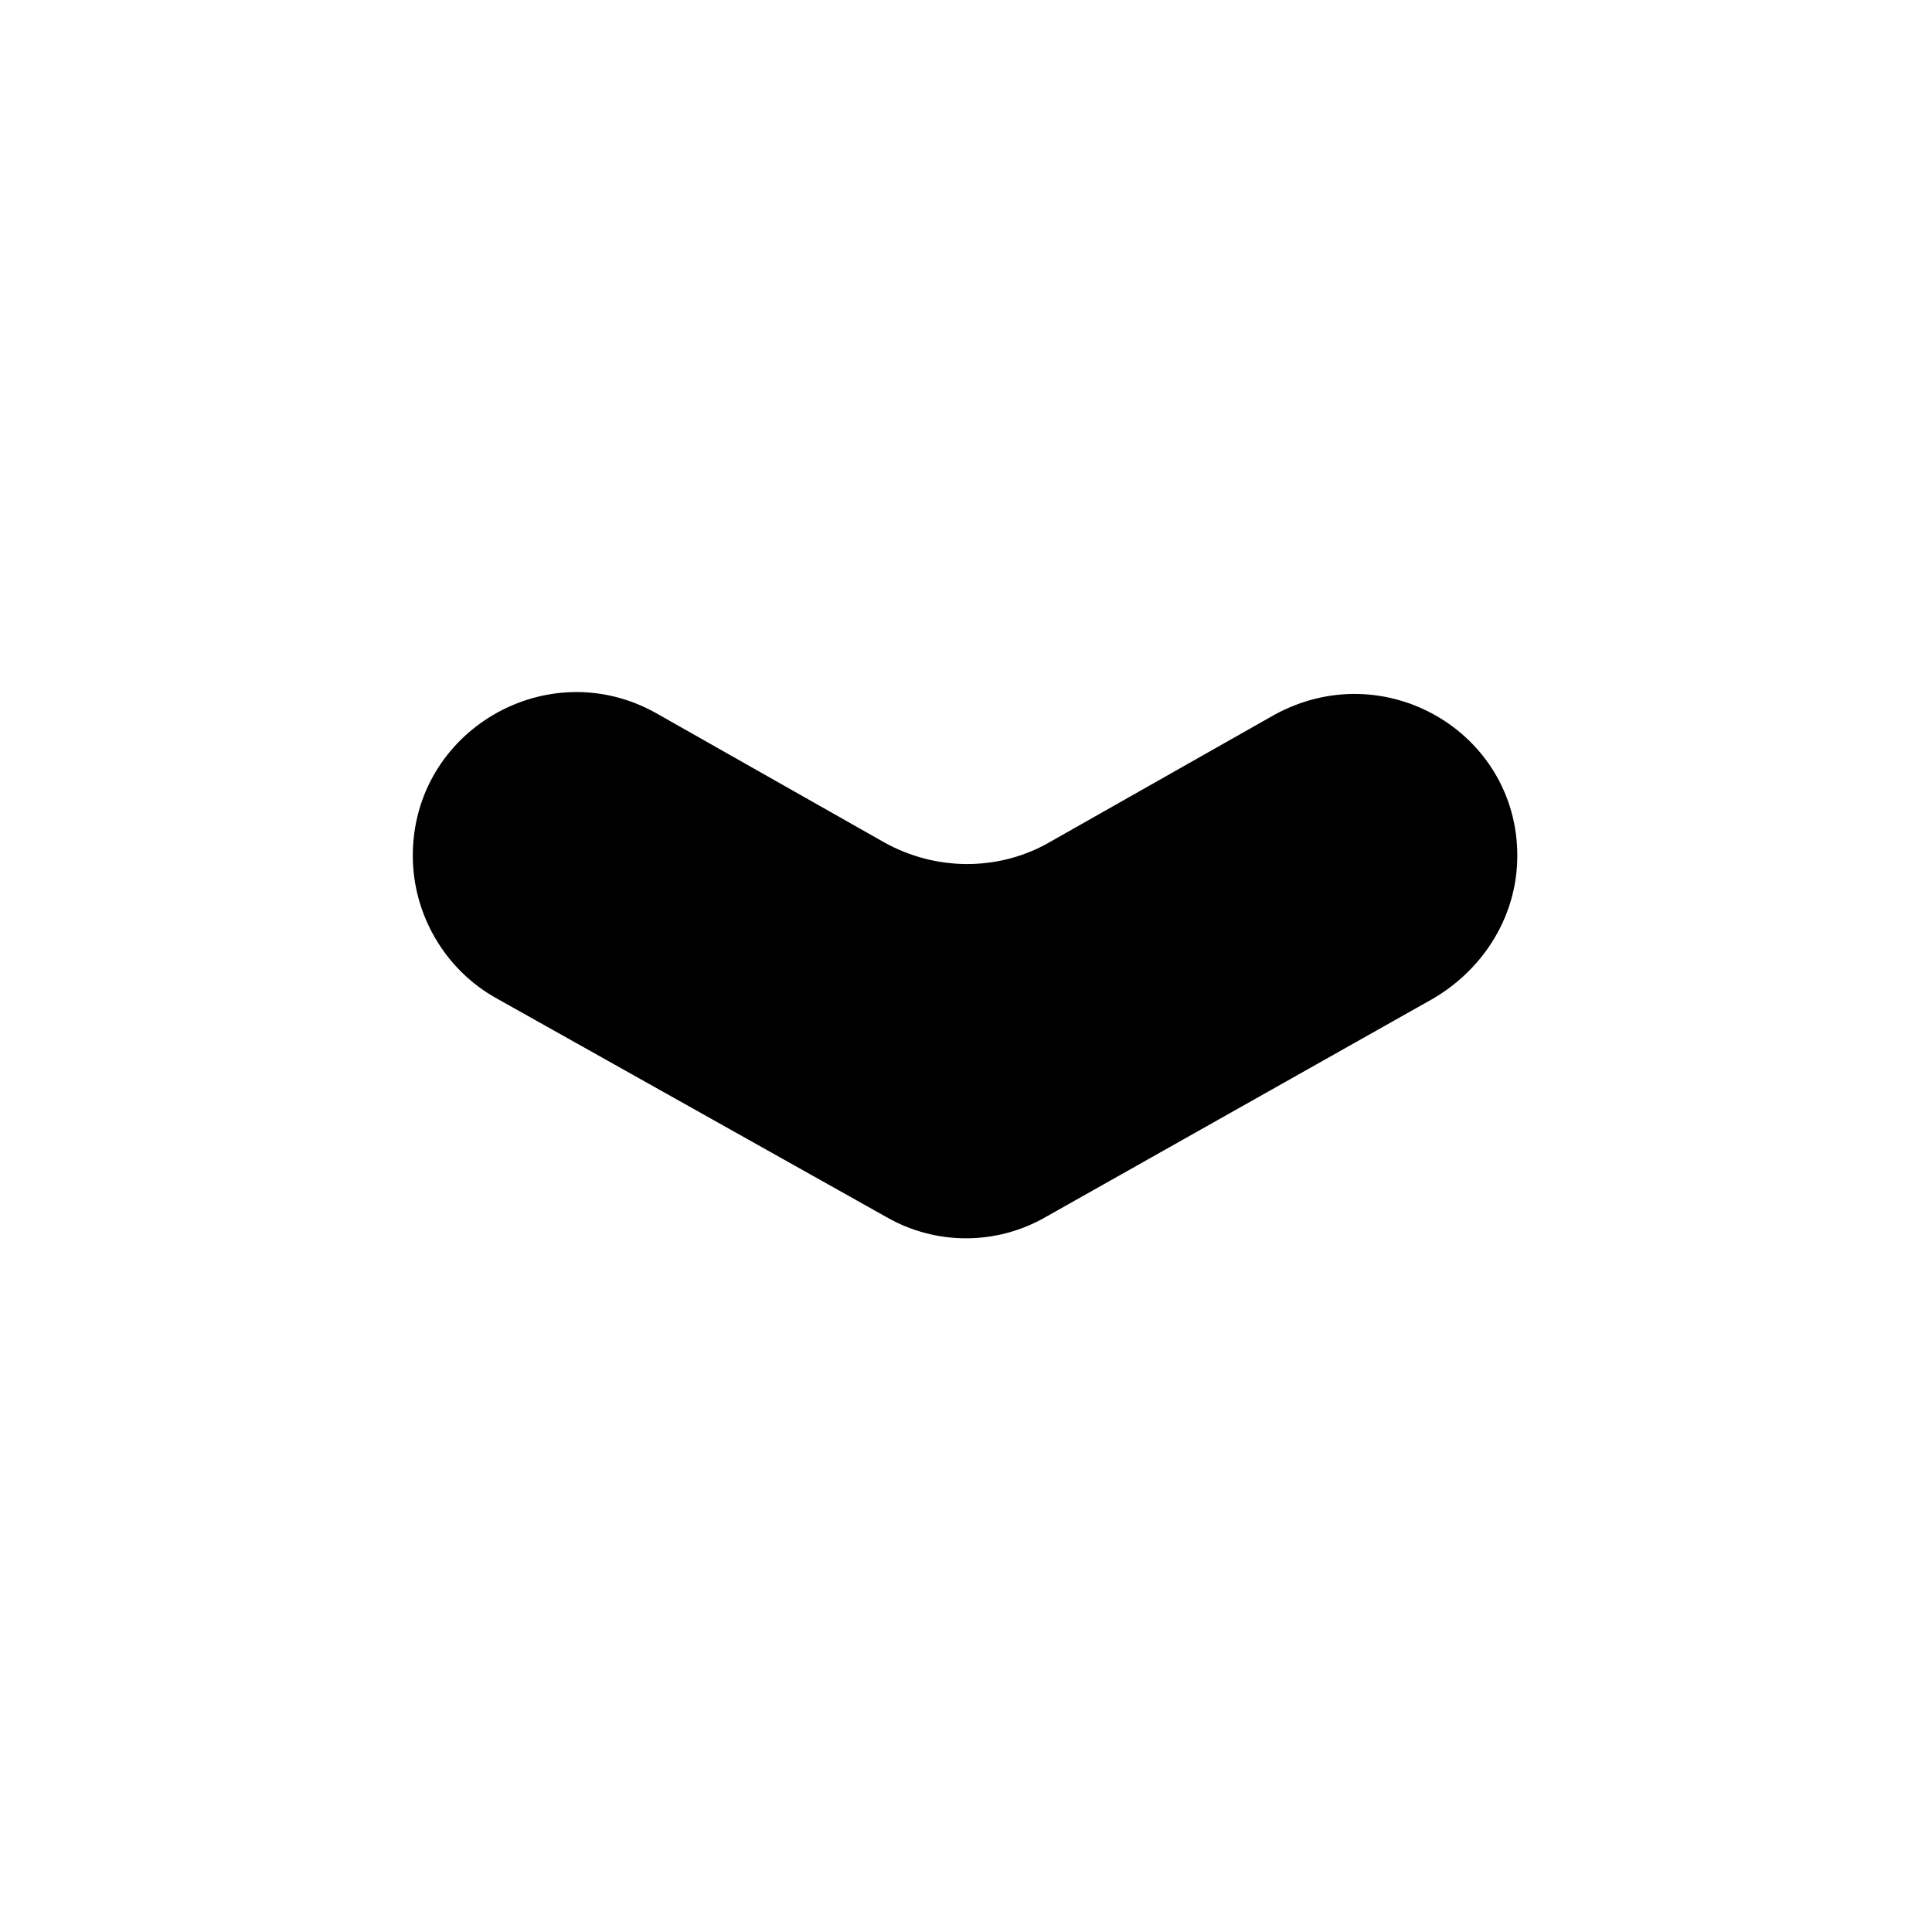
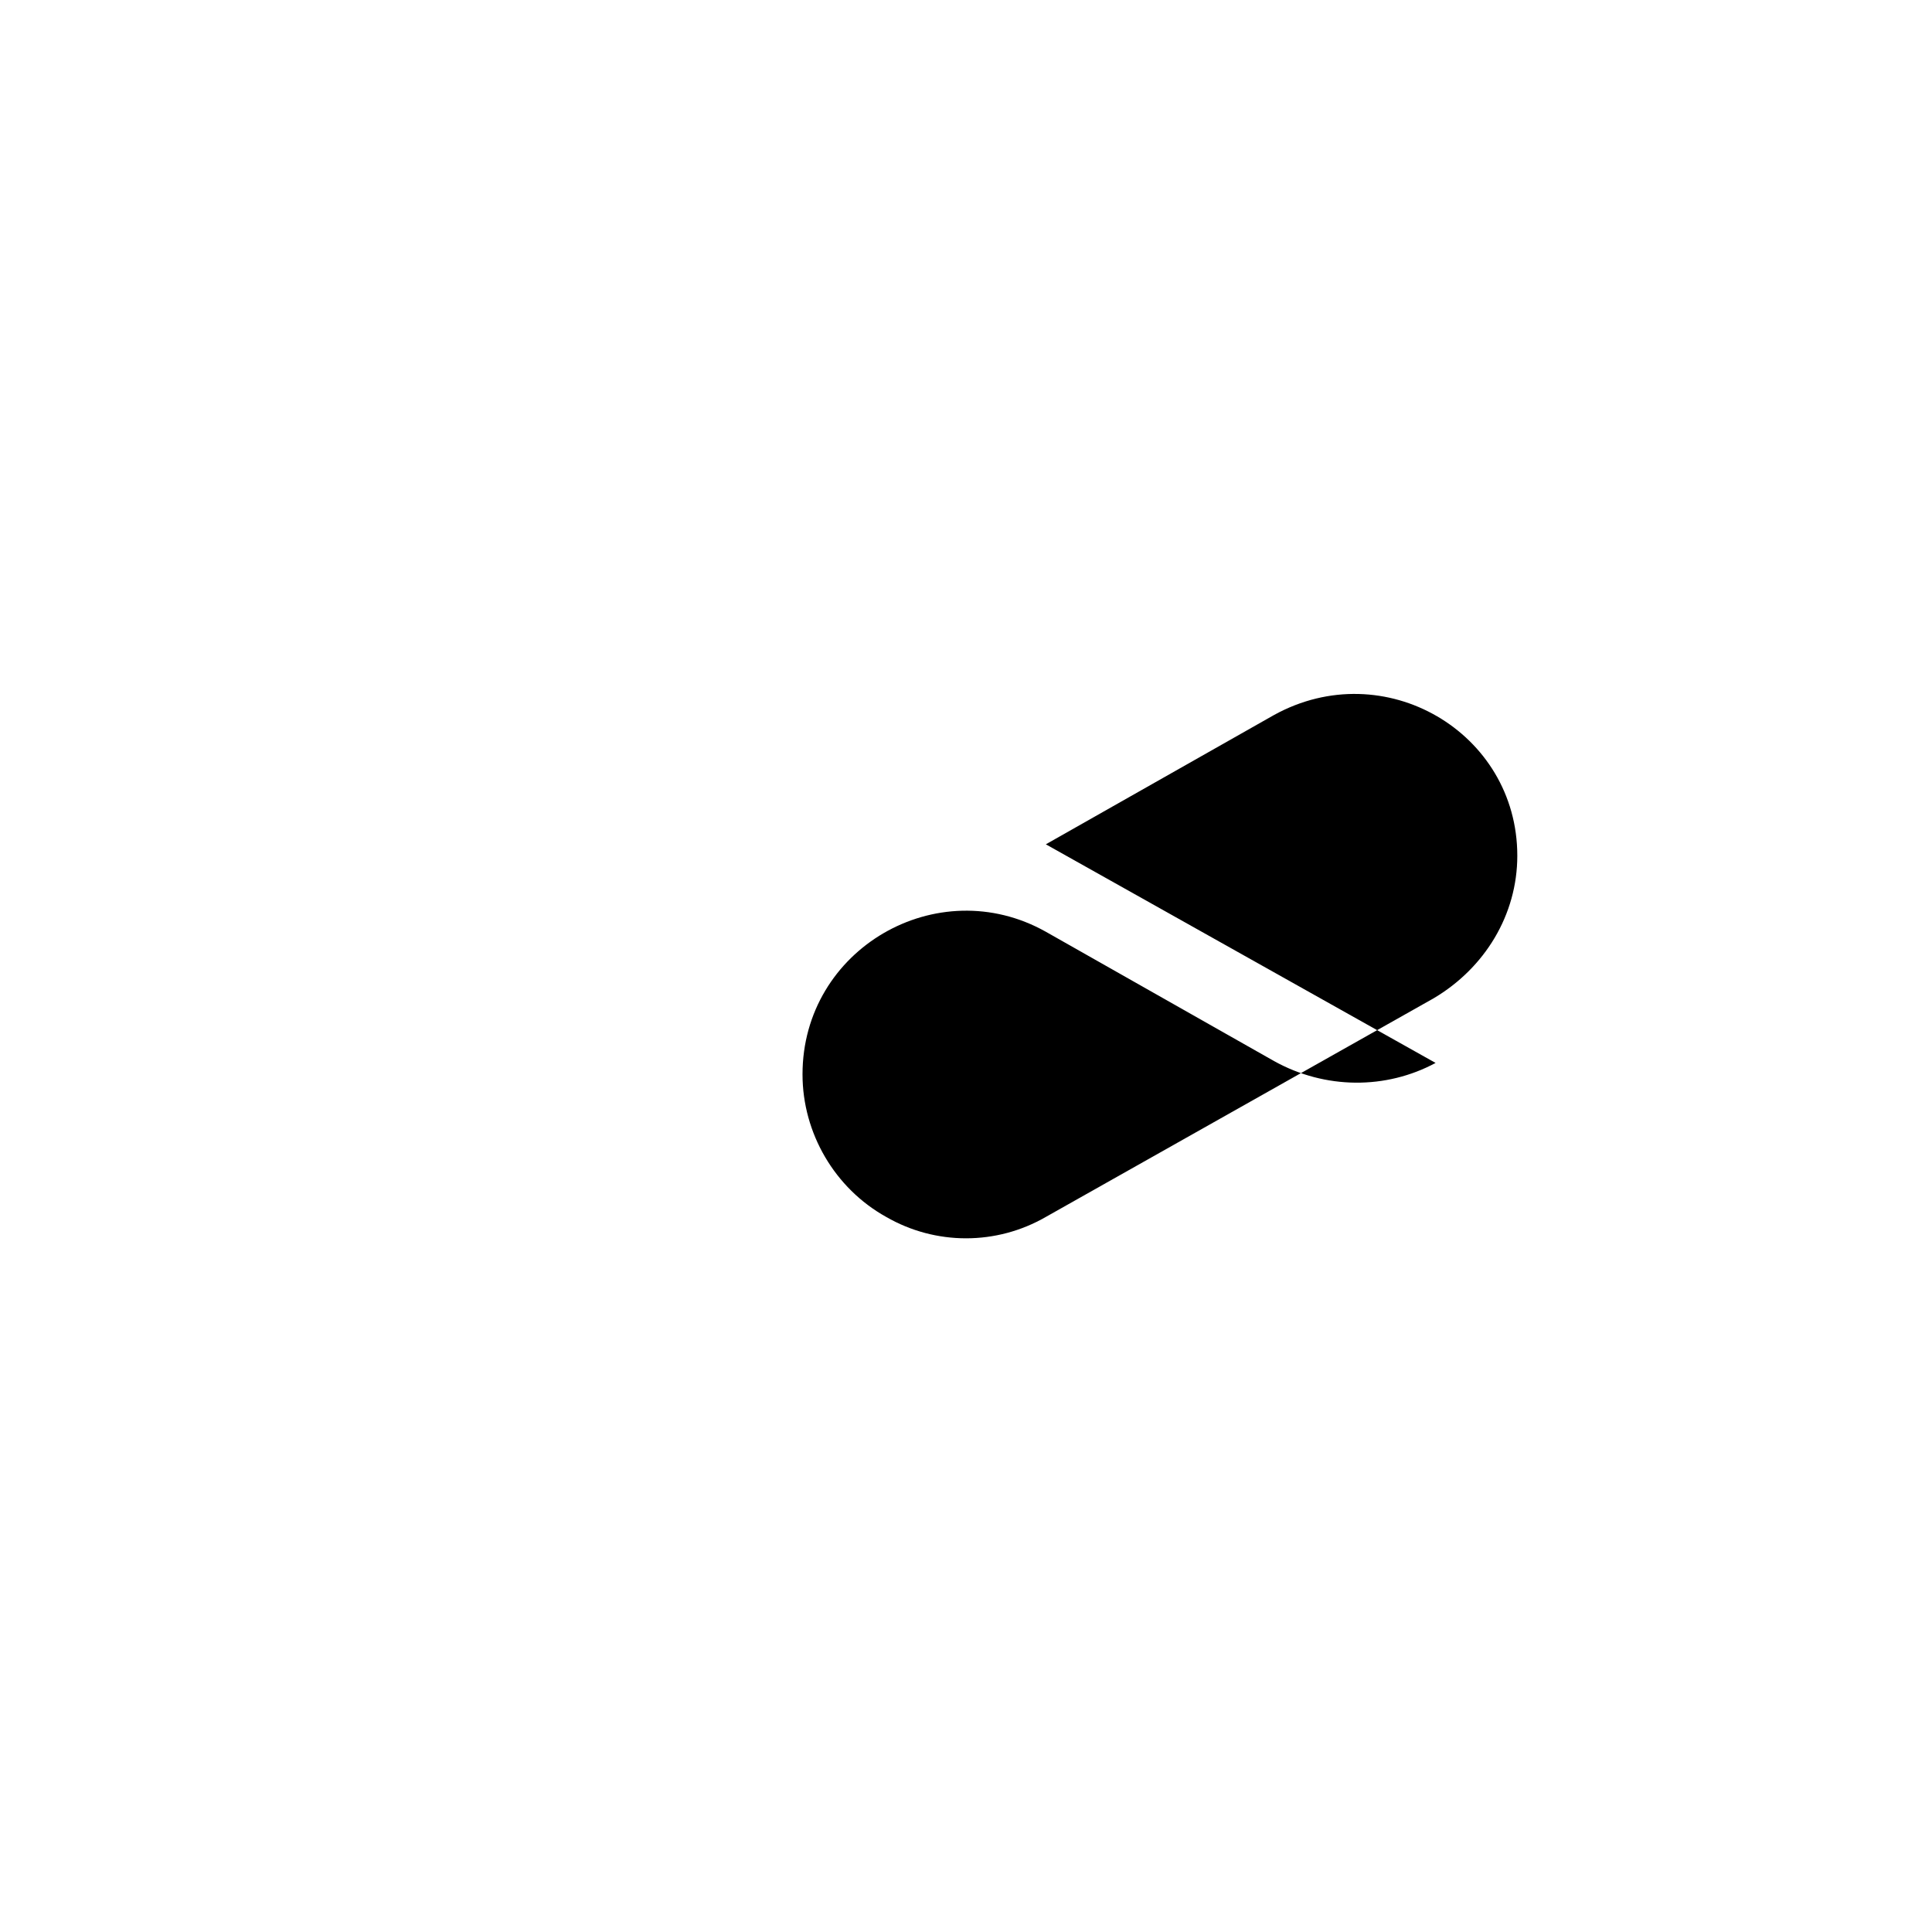
<svg xmlns="http://www.w3.org/2000/svg" fill="#000000" width="800px" height="800px" version="1.1" viewBox="144 144 512 512">
-   <path d="m421.16 367.75 60.457-34.258c29.219-16.121 64.484 4.535 64.484 37.281 0 15.617-8.566 29.727-22.168 37.785l-102.77 57.938c-13.098 7.559-29.223 7.559-42.32 0l-103.28-57.938c-13.602-7.559-22.168-22.168-22.168-37.785 0-33.25 35.77-53.906 64.488-37.785l60.457 34.258c13.602 7.559 29.723 7.559 42.824 0.504z" />
+   <path d="m421.16 367.75 60.457-34.258c29.219-16.121 64.484 4.535 64.484 37.281 0 15.617-8.566 29.727-22.168 37.785l-102.77 57.938c-13.098 7.559-29.223 7.559-42.32 0c-13.602-7.559-22.168-22.168-22.168-37.785 0-33.25 35.77-53.906 64.488-37.785l60.457 34.258c13.602 7.559 29.723 7.559 42.824 0.504z" />
</svg>